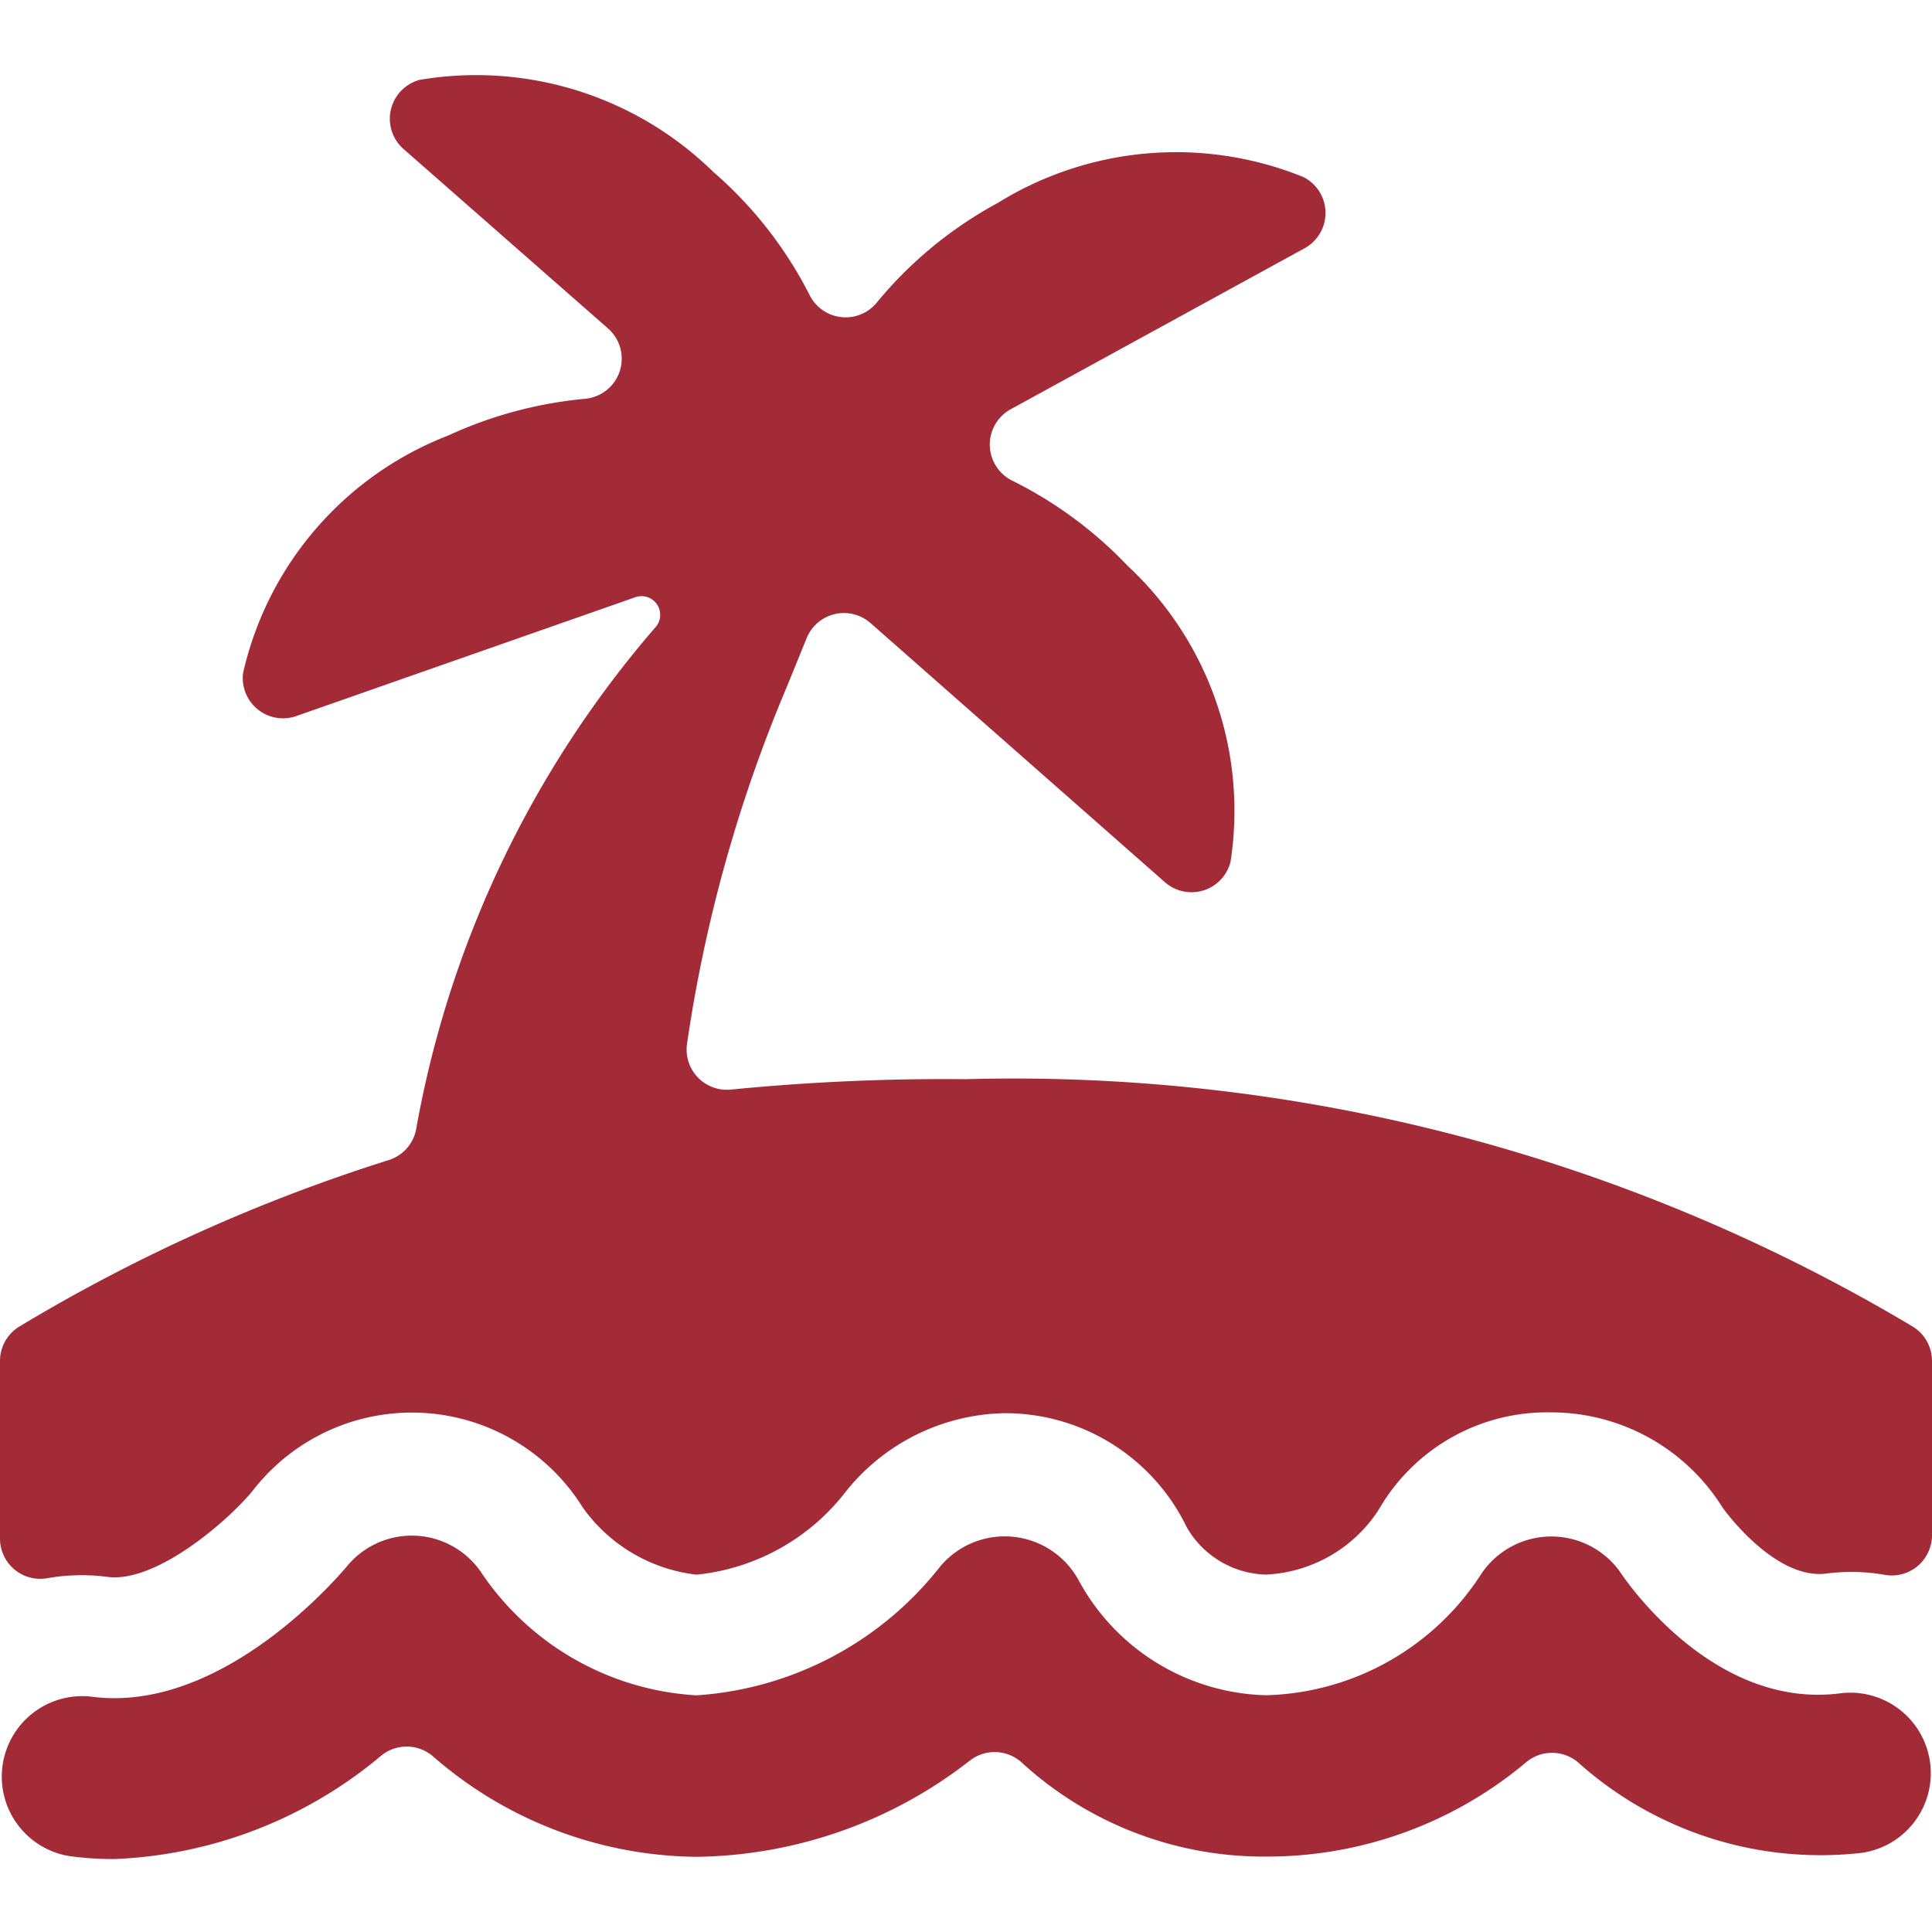
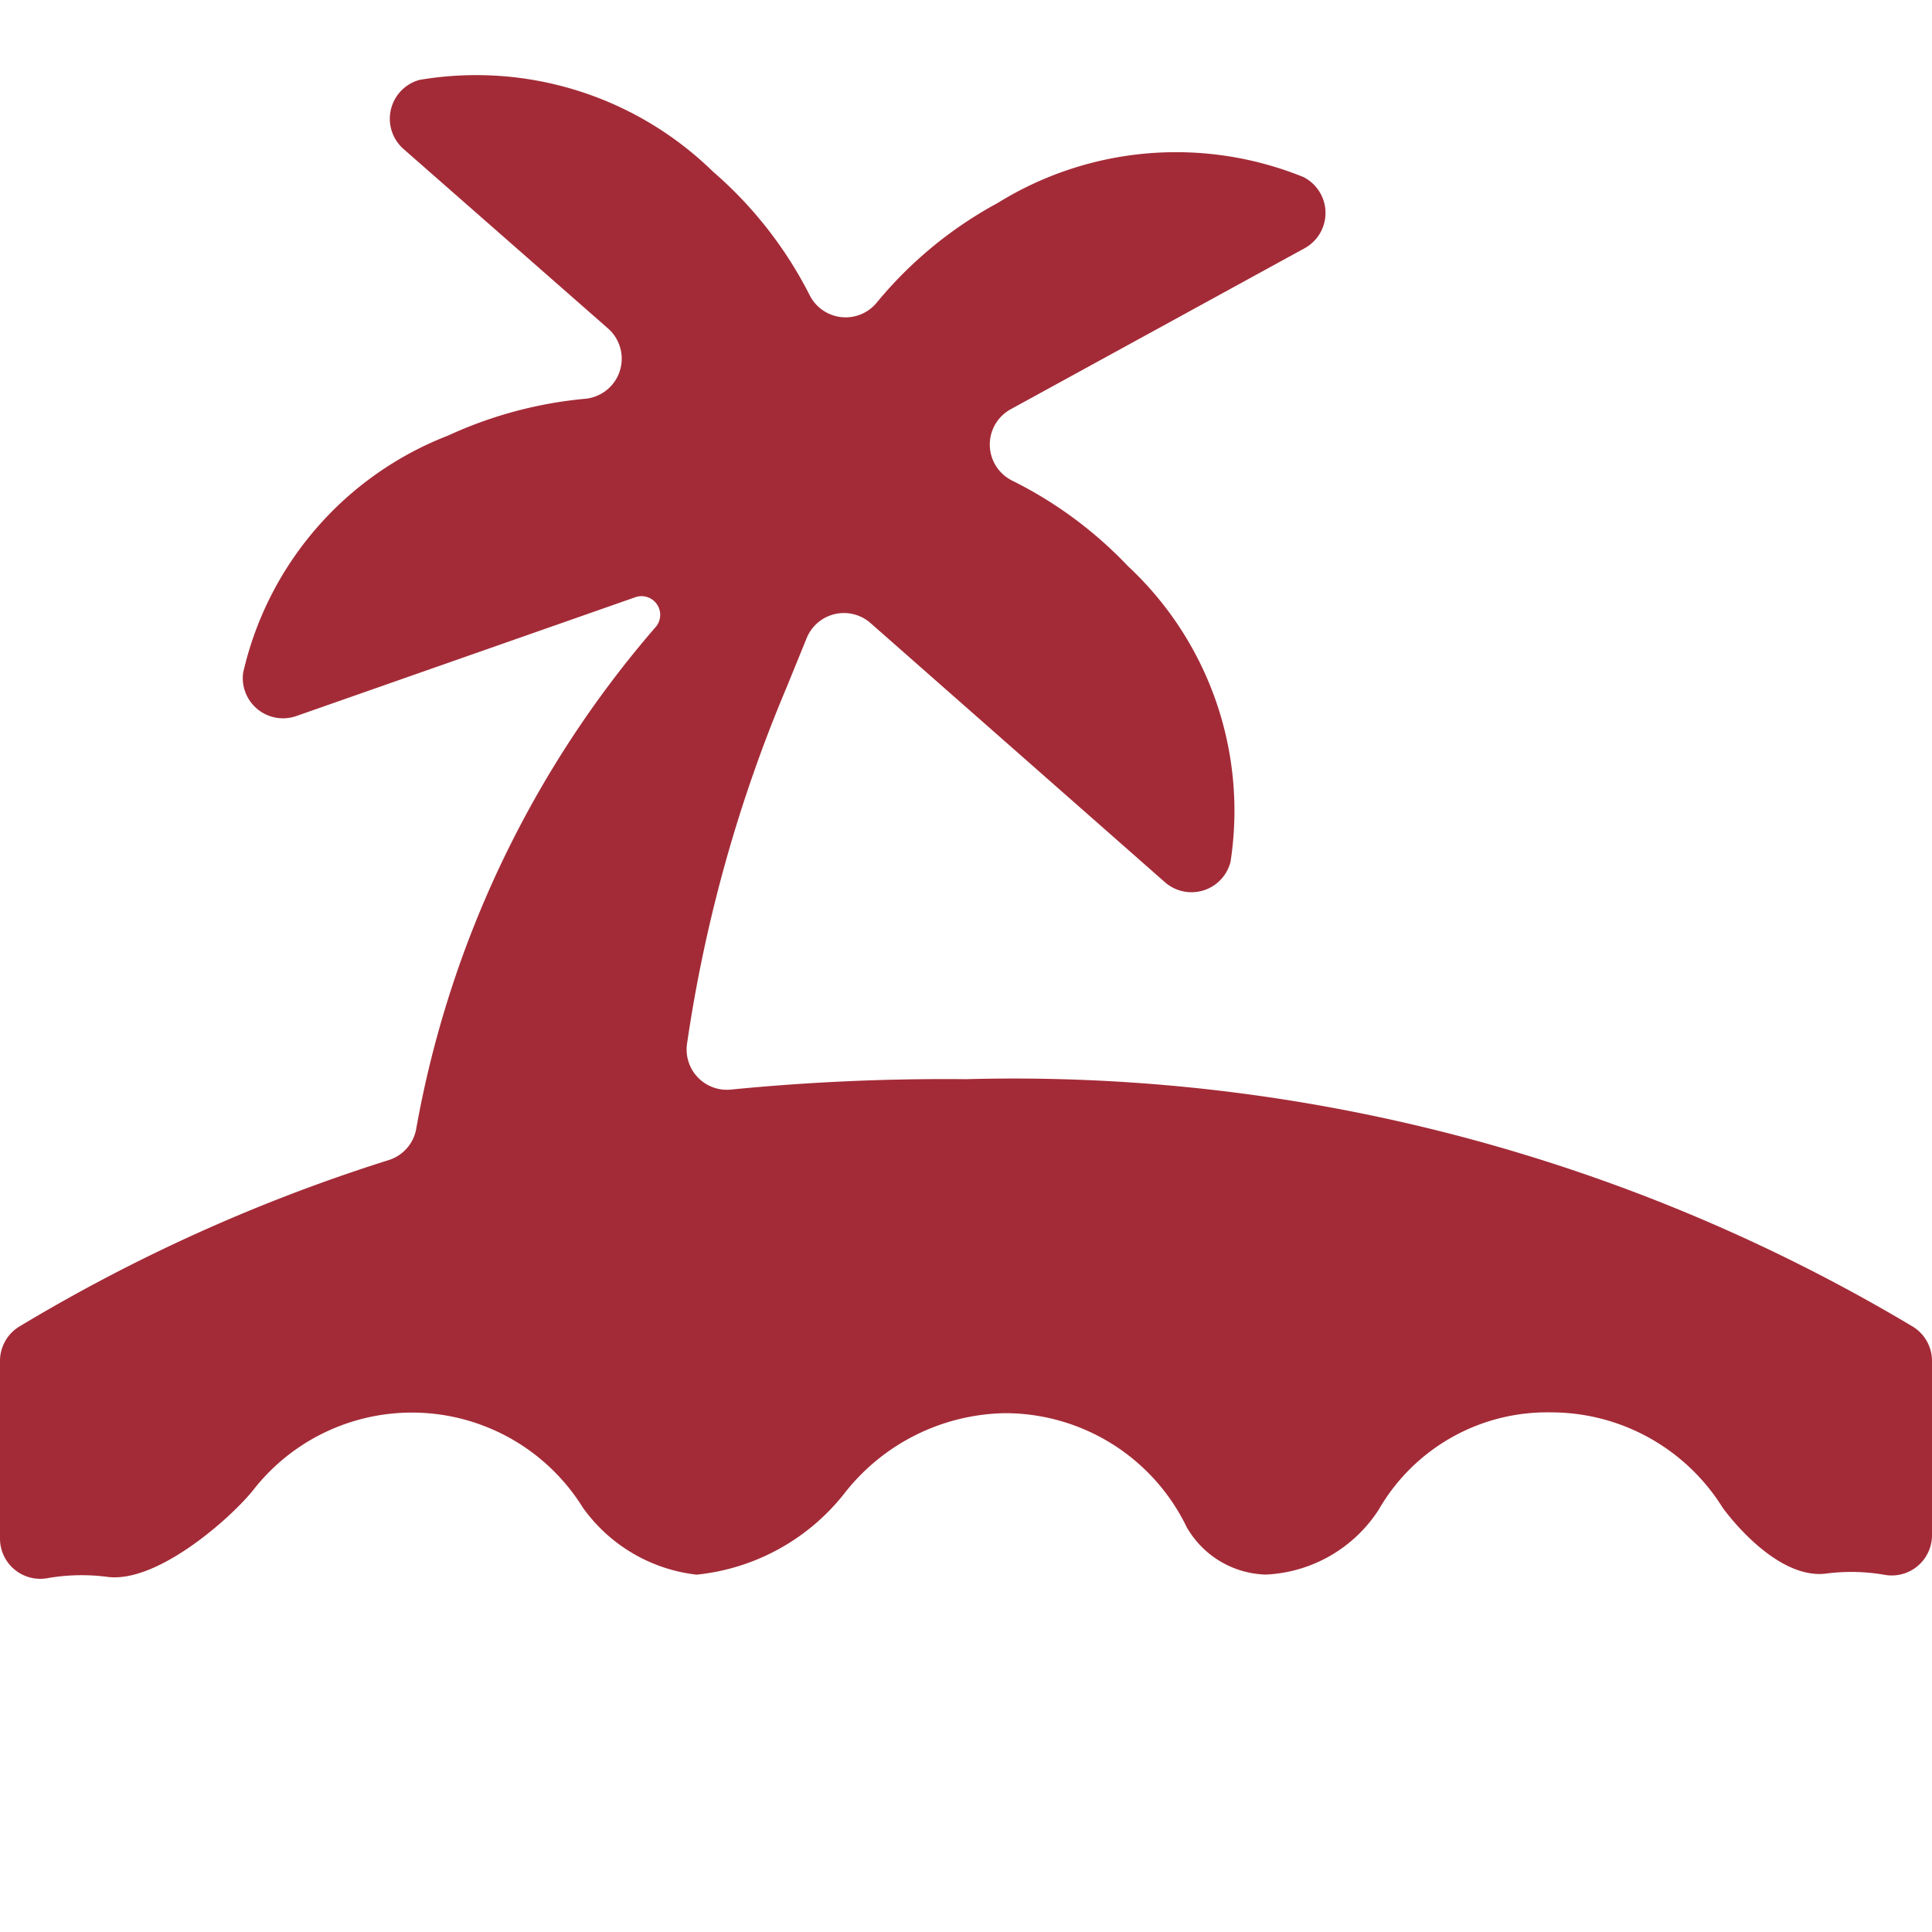
<svg xmlns="http://www.w3.org/2000/svg" id="Bold" viewBox="0 0 24 24">
  <title>beach-palm-water</title>
  <path fill="#a32b37" d="M1.33,19.588c.625.086,1.552-.743,1.822-1.086a2.5,2.5,0,0,1,4.089.227h0a2.016,2.016,0,0,0,1.412.832,2.681,2.681,0,0,0,1.829-1,2.584,2.584,0,0,1,2-1.006,2.507,2.507,0,0,1,2.252,1.4.353.353,0,0,0,.028.05,1.169,1.169,0,0,0,.963.555,1.765,1.765,0,0,0,1.39-.788l.017-.027a2.414,2.414,0,0,1,2.133-1.2A2.511,2.511,0,0,1,21.4,18.73h0s.629.887,1.273.819a2.4,2.4,0,0,1,.744.015A.5.5,0,0,0,24,19.07V16.906a.5.5,0,0,0-.243-.429A21.789,21.789,0,0,0,12,13.406a27.137,27.137,0,0,0-2.919.129.5.5,0,0,1-.547-.565A18.087,18.087,0,0,1,9.768,8.547l.253-.621a.5.5,0,0,1,.793-.186l3.657,3.219a.5.5,0,0,0,.815-.253A4.152,4.152,0,0,0,14.01,7.031a5.111,5.111,0,0,0-1.435-1.06.5.5,0,0,1-.02-.887l3.651-2a.5.5,0,0,0-.013-.884,4.205,4.205,0,0,0-3.8.322,5.064,5.064,0,0,0-1.5,1.235.5.5,0,0,1-.836-.092,5.044,5.044,0,0,0-1.2-1.533A4.209,4.209,0,0,0,5.214.992a.5.5,0,0,0-.2.86L7.553,4.08a.5.5,0,0,1-.287.874,5.208,5.208,0,0,0-1.7.457A4.147,4.147,0,0,0,3.02,8.359a.5.5,0,0,0,.661.536L7.892,7.419a.232.232,0,0,1,.245.379,13.022,13.022,0,0,0-2.97,6.243.5.5,0,0,1-.338.37A21.288,21.288,0,0,0,.243,16.477.5.5,0,0,0,0,16.906v2.206a.5.5,0,0,0,.587.493A2.459,2.459,0,0,1,1.33,19.588Z" />
-   <path fill="#a32b37" d="M1.417,23.094a4.113,4.113,0,0,1-.549-.036,1,1,0,0,1,.264-1.982c1.683.227,3.183-1.626,3.2-1.645a1.042,1.042,0,0,1,1.638.091A3.462,3.462,0,0,0,8.653,21.06a4.2,4.2,0,0,0,3.026-1.6,1.046,1.046,0,0,1,1.714.159,2.725,2.725,0,0,0,2.336,1.44,3.283,3.283,0,0,0,2.677-1.515,1.048,1.048,0,0,1,1.715-.023c.009.013,1.118,1.729,2.746,1.513a1,1,0,0,1,.266,1.982A4.511,4.511,0,0,1,19.6,21.89a.5.5,0,0,0-.64,0,5,5,0,0,1-3.226,1.173,4.449,4.449,0,0,1-3.044-1.17.5.5,0,0,0-.636-.027,5.626,5.626,0,0,1-3.4,1.2,5.047,5.047,0,0,1-3.28-1.252.5.5,0,0,0-.632-.01A5.489,5.489,0,0,1,1.417,23.094Z" />
</svg>